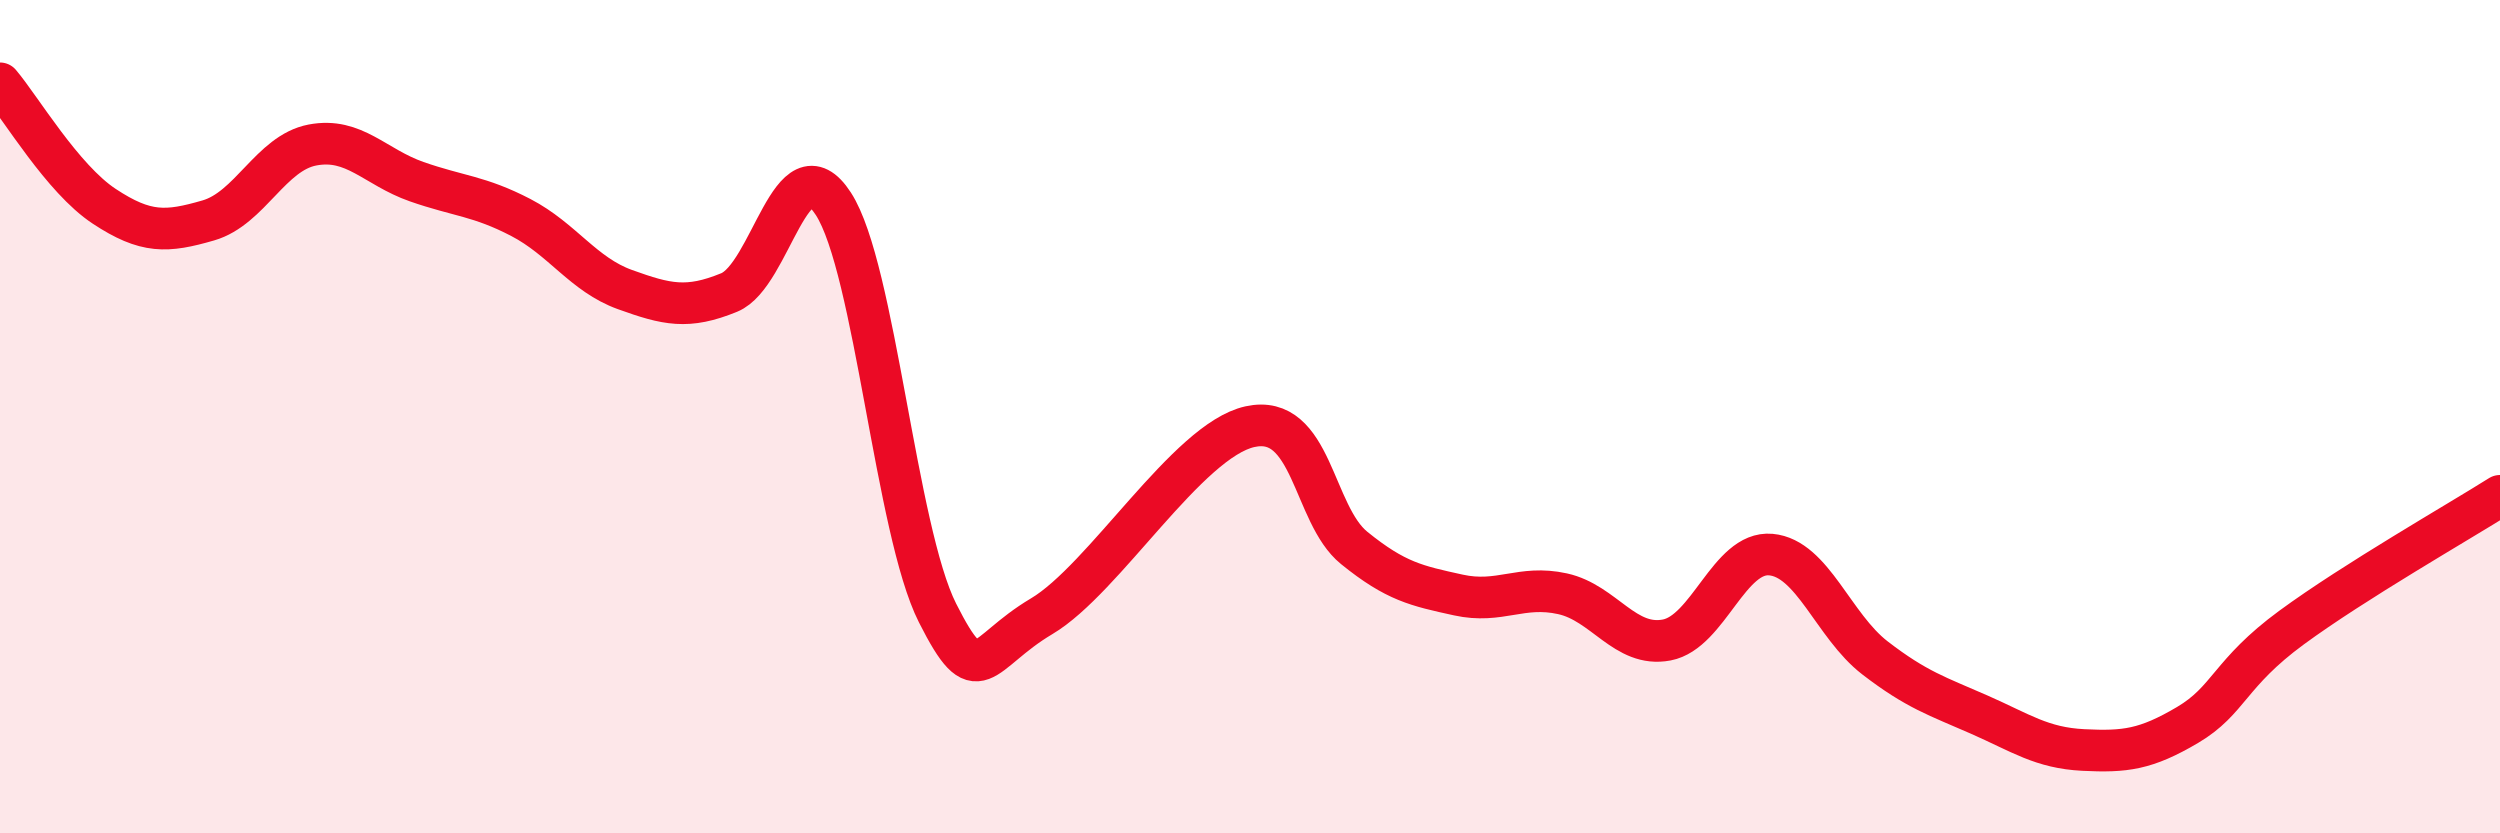
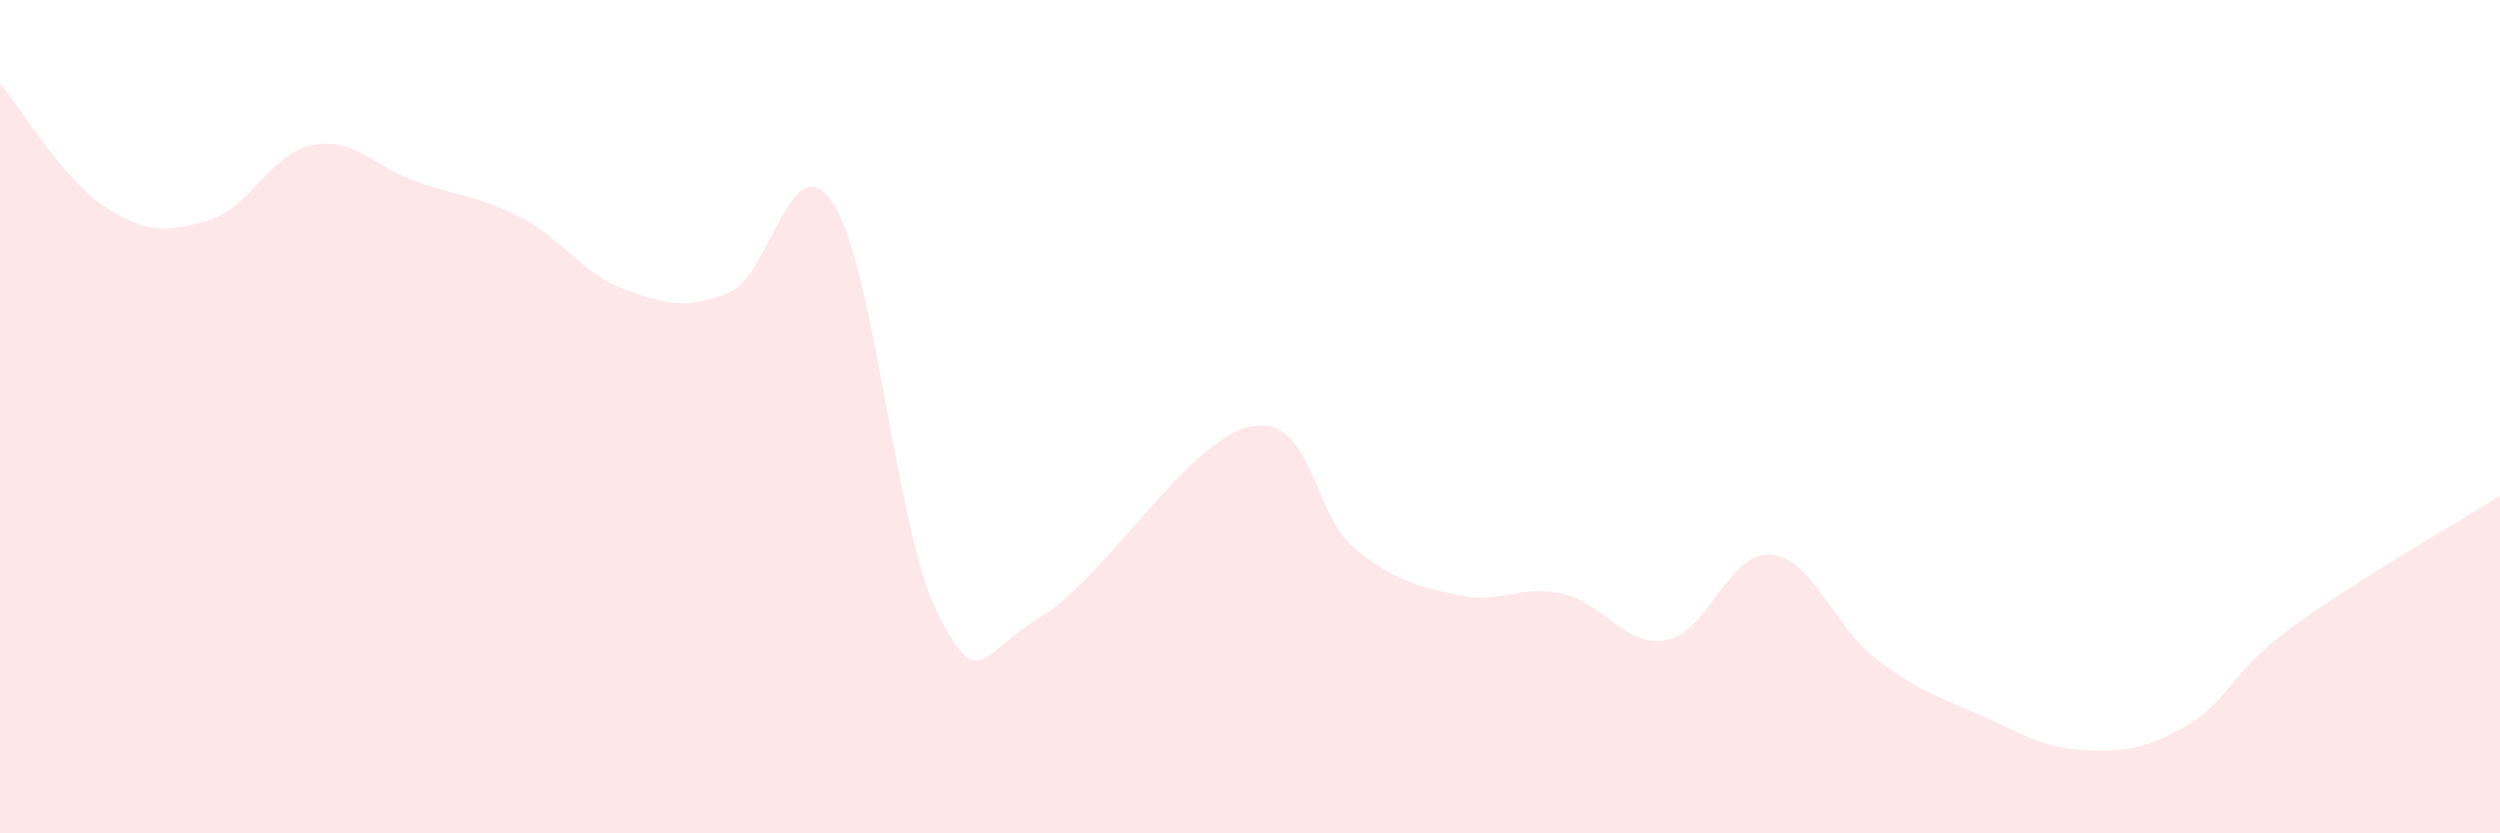
<svg xmlns="http://www.w3.org/2000/svg" width="60" height="20" viewBox="0 0 60 20">
  <path d="M 0,2 C 0.5,2.59 1.5,4.29 2.5,4.95 C 3.5,5.61 4,5.58 5,5.29 C 6,5 6.5,3.67 7.5,3.48 C 8.5,3.29 9,4.01 10,4.36 C 11,4.71 11.5,4.7 12.5,5.22 C 13.5,5.74 14,6.59 15,6.95 C 16,7.31 16.5,7.43 17.5,7.02 C 18.5,6.61 19,3.35 20,4.89 C 21,6.43 21.5,12.73 22.5,14.71 C 23.5,16.69 23.5,15.68 25,14.79 C 26.5,13.9 28.5,10.57 30,10.24 C 31.5,9.91 31.5,12.34 32.5,13.15 C 33.5,13.96 34,14.06 35,14.28 C 36,14.5 36.5,14.03 37.5,14.25 C 38.5,14.47 39,15.55 40,15.36 C 41,15.17 41.5,13.22 42.5,13.31 C 43.5,13.4 44,15.02 45,15.79 C 46,16.56 46.5,16.71 47.5,17.15 C 48.5,17.59 49,17.95 50,18 C 51,18.05 51.5,17.99 52.5,17.4 C 53.5,16.81 53.5,16.16 55,15.06 C 56.5,13.96 59,12.53 60,11.9L60 20L0 20Z" fill="#EB0A25" opacity="0.1" stroke-linecap="round" stroke-linejoin="round" />
-   <path d="M 0,2 C 0.5,2.59 1.5,4.29 2.5,4.95 C 3.5,5.61 4,5.58 5,5.29 C 6,5 6.5,3.67 7.5,3.48 C 8.5,3.29 9,4.01 10,4.36 C 11,4.71 11.5,4.7 12.5,5.22 C 13.5,5.74 14,6.59 15,6.95 C 16,7.31 16.5,7.43 17.5,7.02 C 18.5,6.61 19,3.35 20,4.89 C 21,6.43 21.5,12.73 22.5,14.71 C 23.5,16.69 23.5,15.68 25,14.79 C 26.5,13.9 28.5,10.57 30,10.24 C 31.5,9.91 31.5,12.34 32.5,13.15 C 33.5,13.96 34,14.06 35,14.28 C 36,14.5 36.5,14.03 37.5,14.25 C 38.5,14.47 39,15.55 40,15.36 C 41,15.17 41.5,13.22 42.5,13.31 C 43.5,13.4 44,15.02 45,15.79 C 46,16.56 46.5,16.71 47.5,17.15 C 48.5,17.59 49,17.95 50,18 C 51,18.05 51.5,17.99 52.5,17.4 C 53.5,16.81 53.5,16.16 55,15.06 C 56.5,13.96 59,12.53 60,11.9" stroke="#EB0A25" stroke-width="1" fill="none" stroke-linecap="round" stroke-linejoin="round" />
</svg>